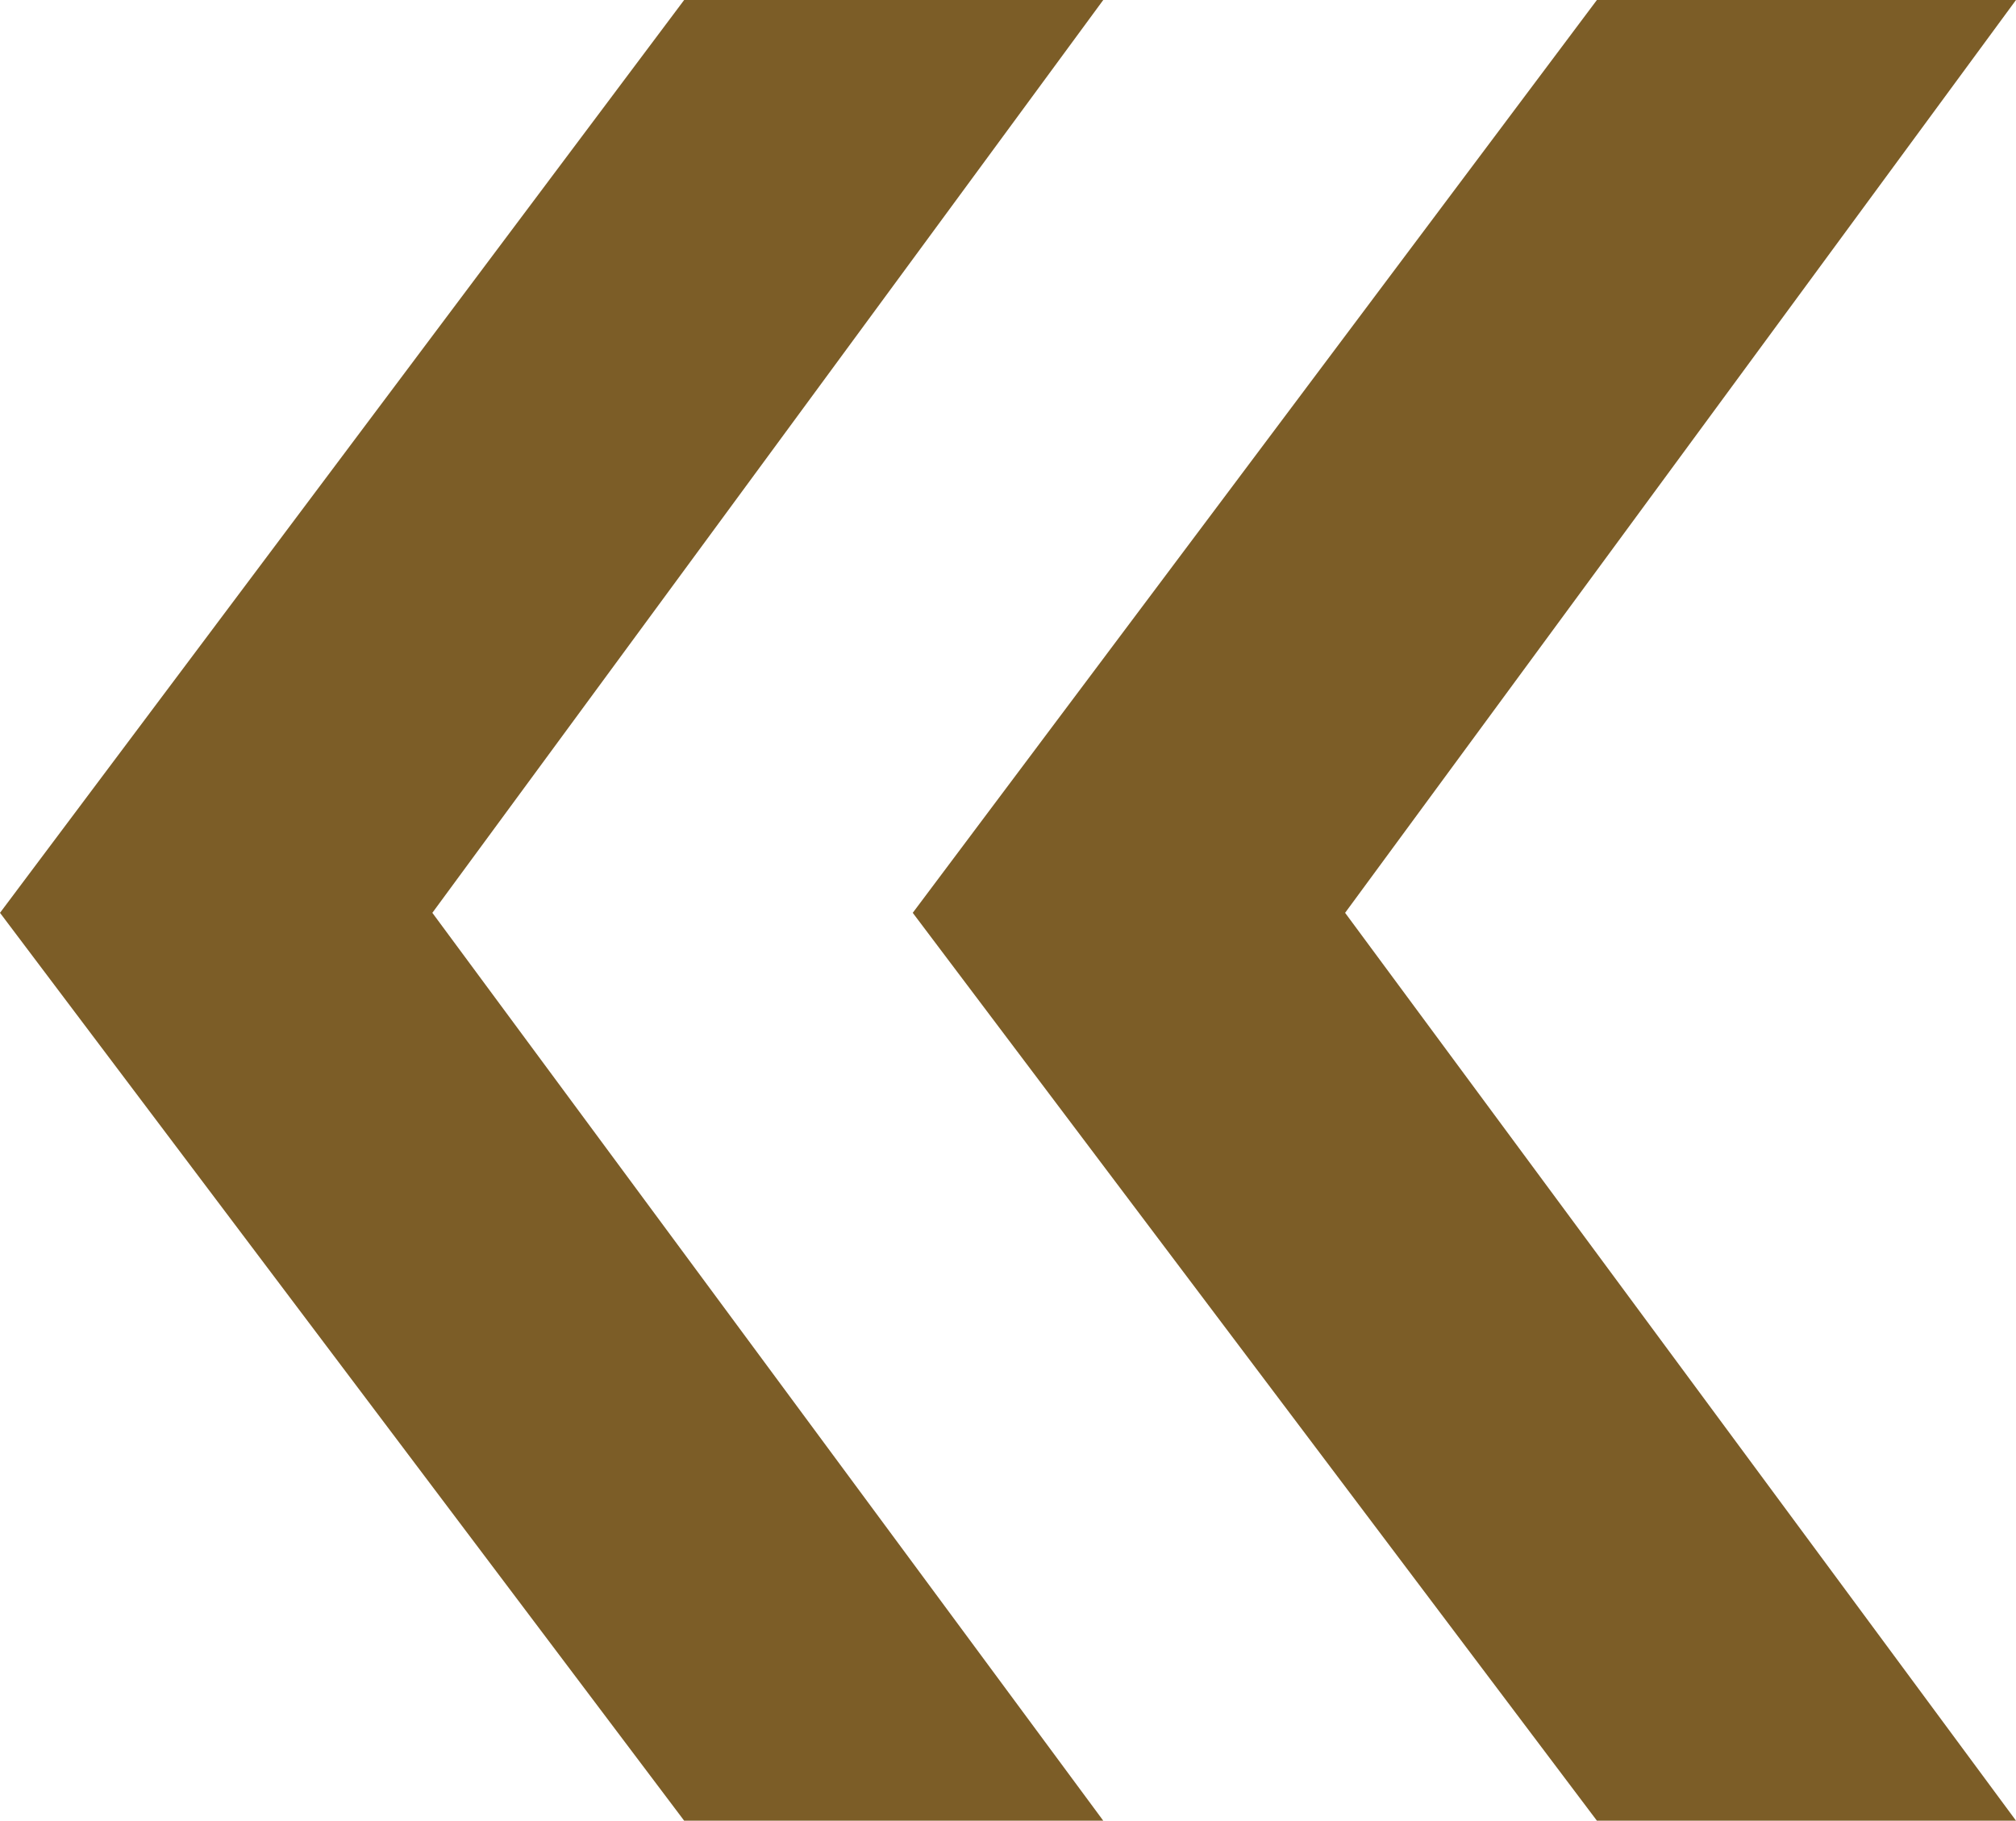
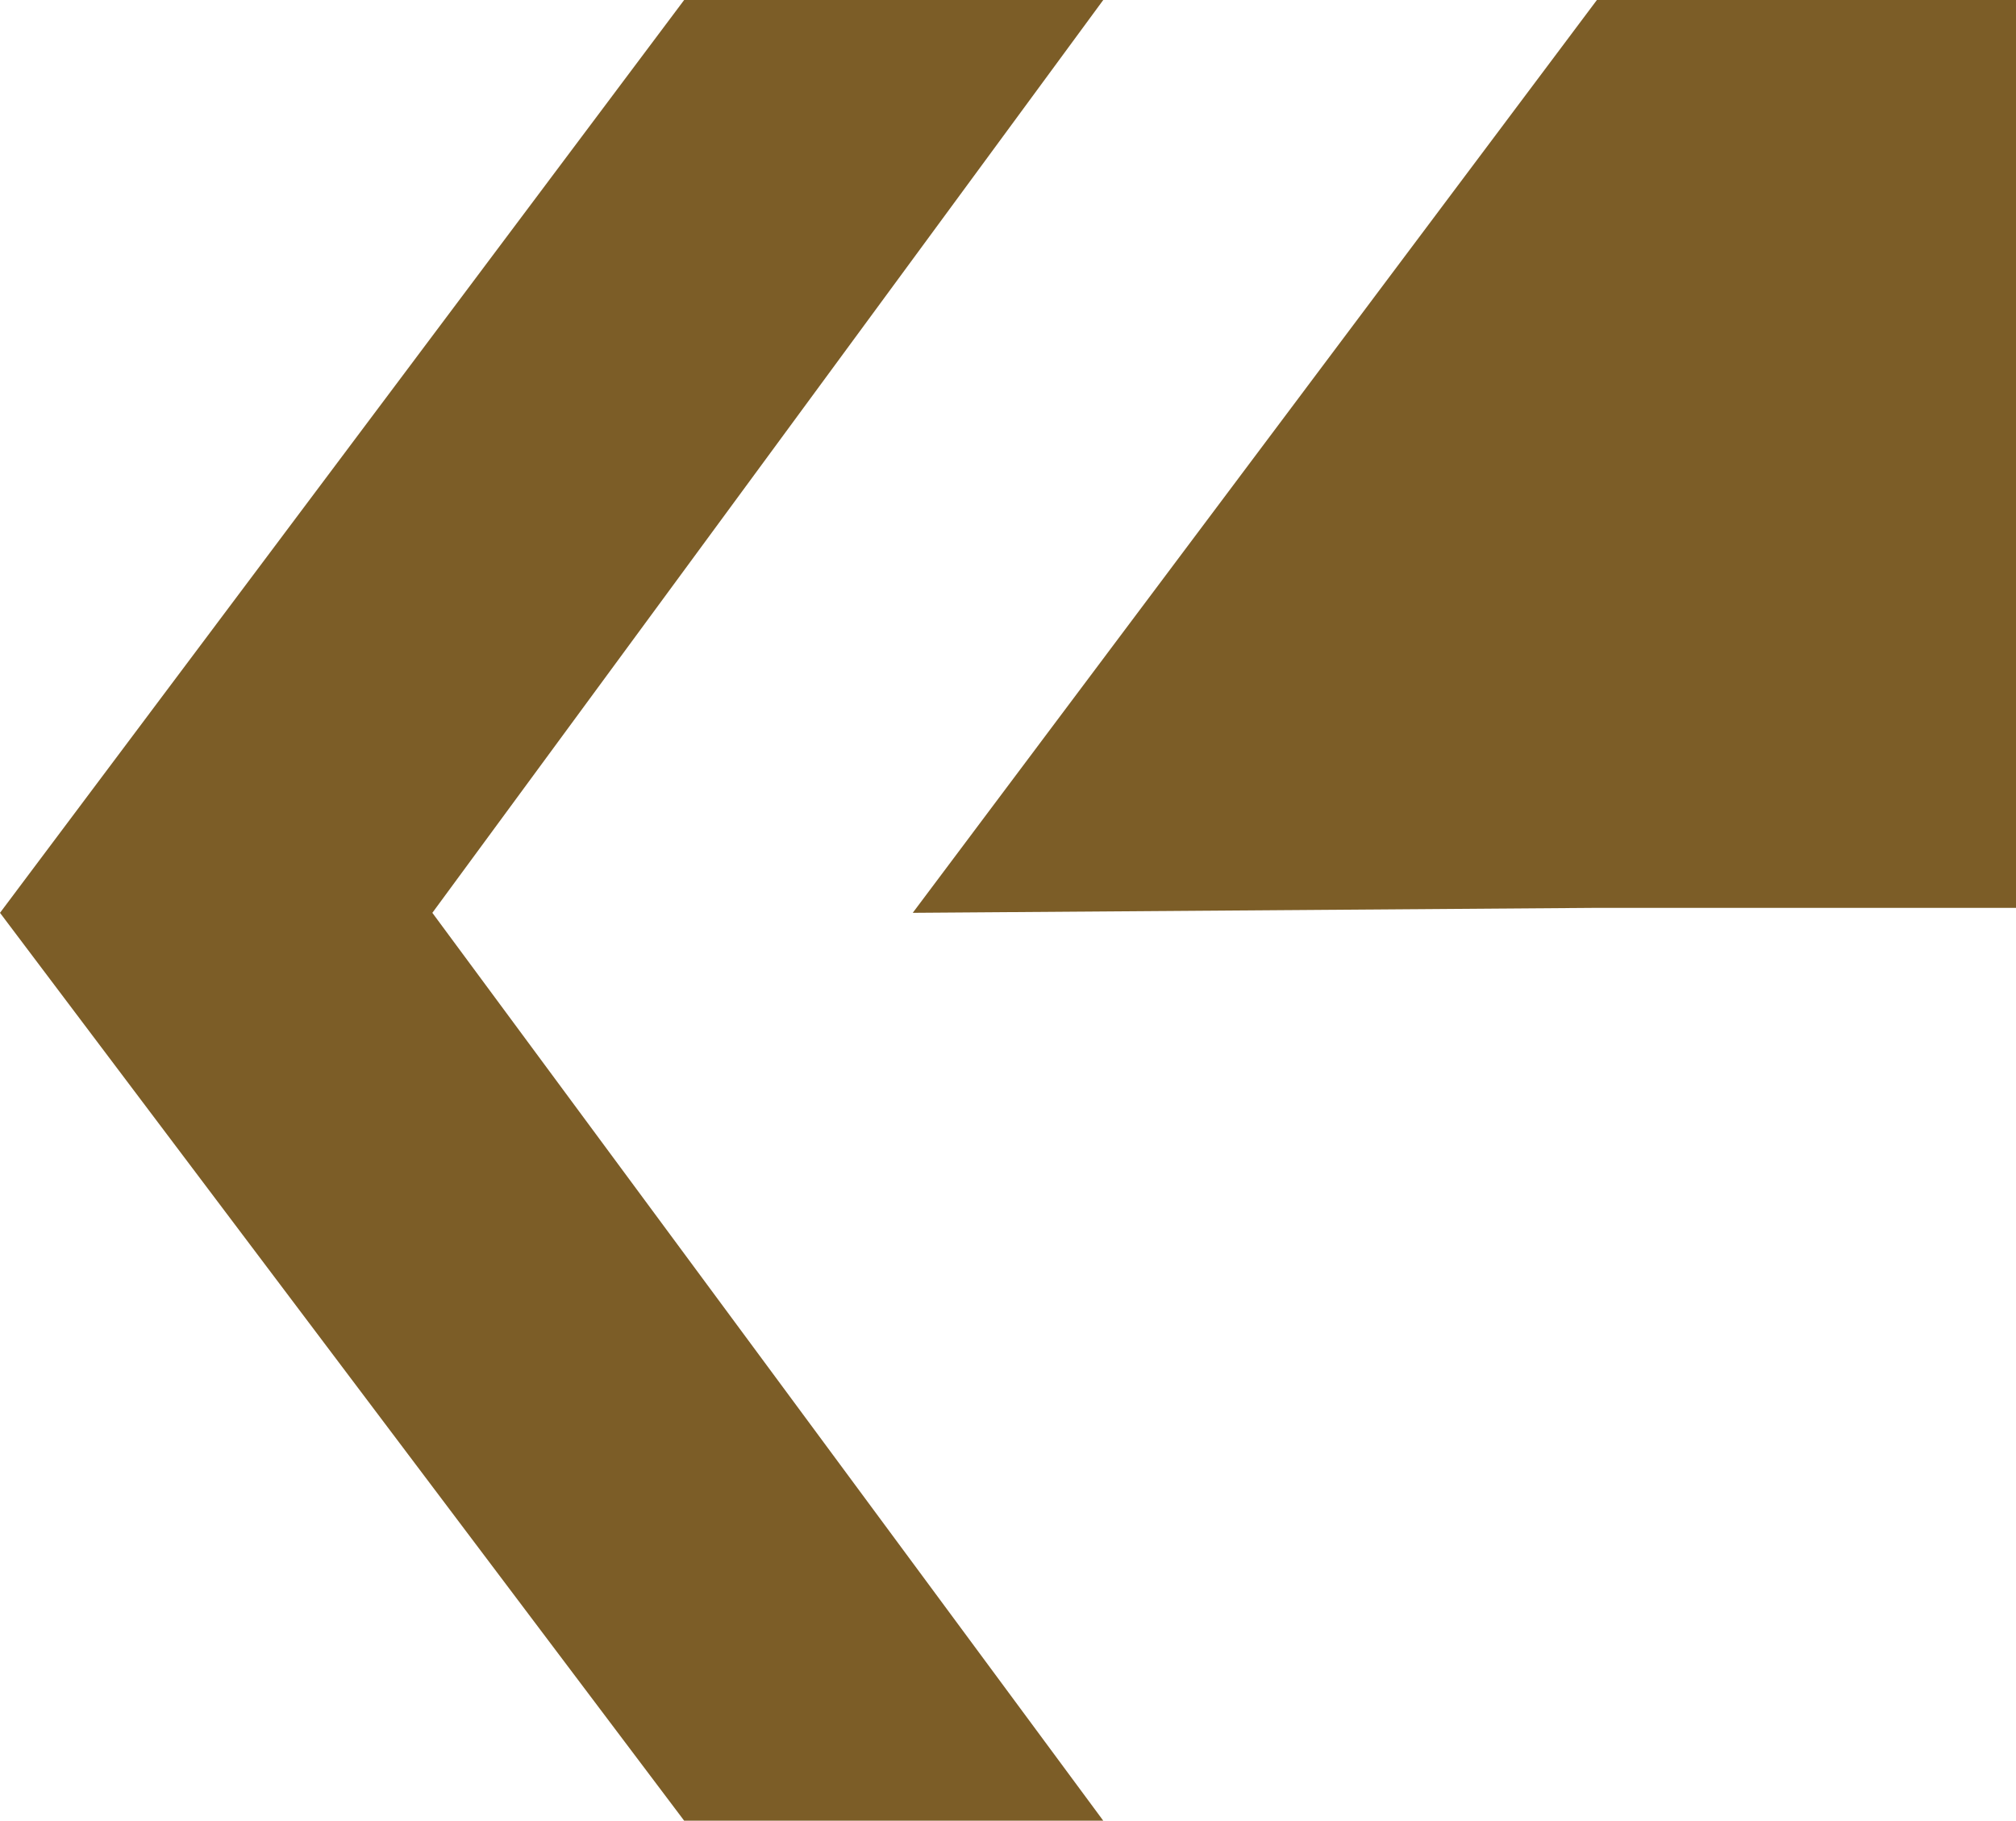
<svg xmlns="http://www.w3.org/2000/svg" id="Layer_1" x="0px" y="0px" viewBox="256.6 448.8 121.7 109.9" xml:space="preserve">
  <g>
-     <path fill="#7C5D27" d="M256.6,503.9l41.3-55.1h25.3l-40.5,55.1l40.5,54.8h-25.3L256.6,503.9z M311.7,503.9l41.3-55.1h25.3 l-40.5,55.1l40.5,54.8H353L311.7,503.9z" />
+     <path fill="#7C5D27" d="M256.6,503.9l41.3-55.1h25.3l-40.5,55.1l40.5,54.8h-25.3L256.6,503.9z M311.7,503.9l41.3-55.1h25.3 l40.5,54.8H353L311.7,503.9z" />
  </g>
</svg>